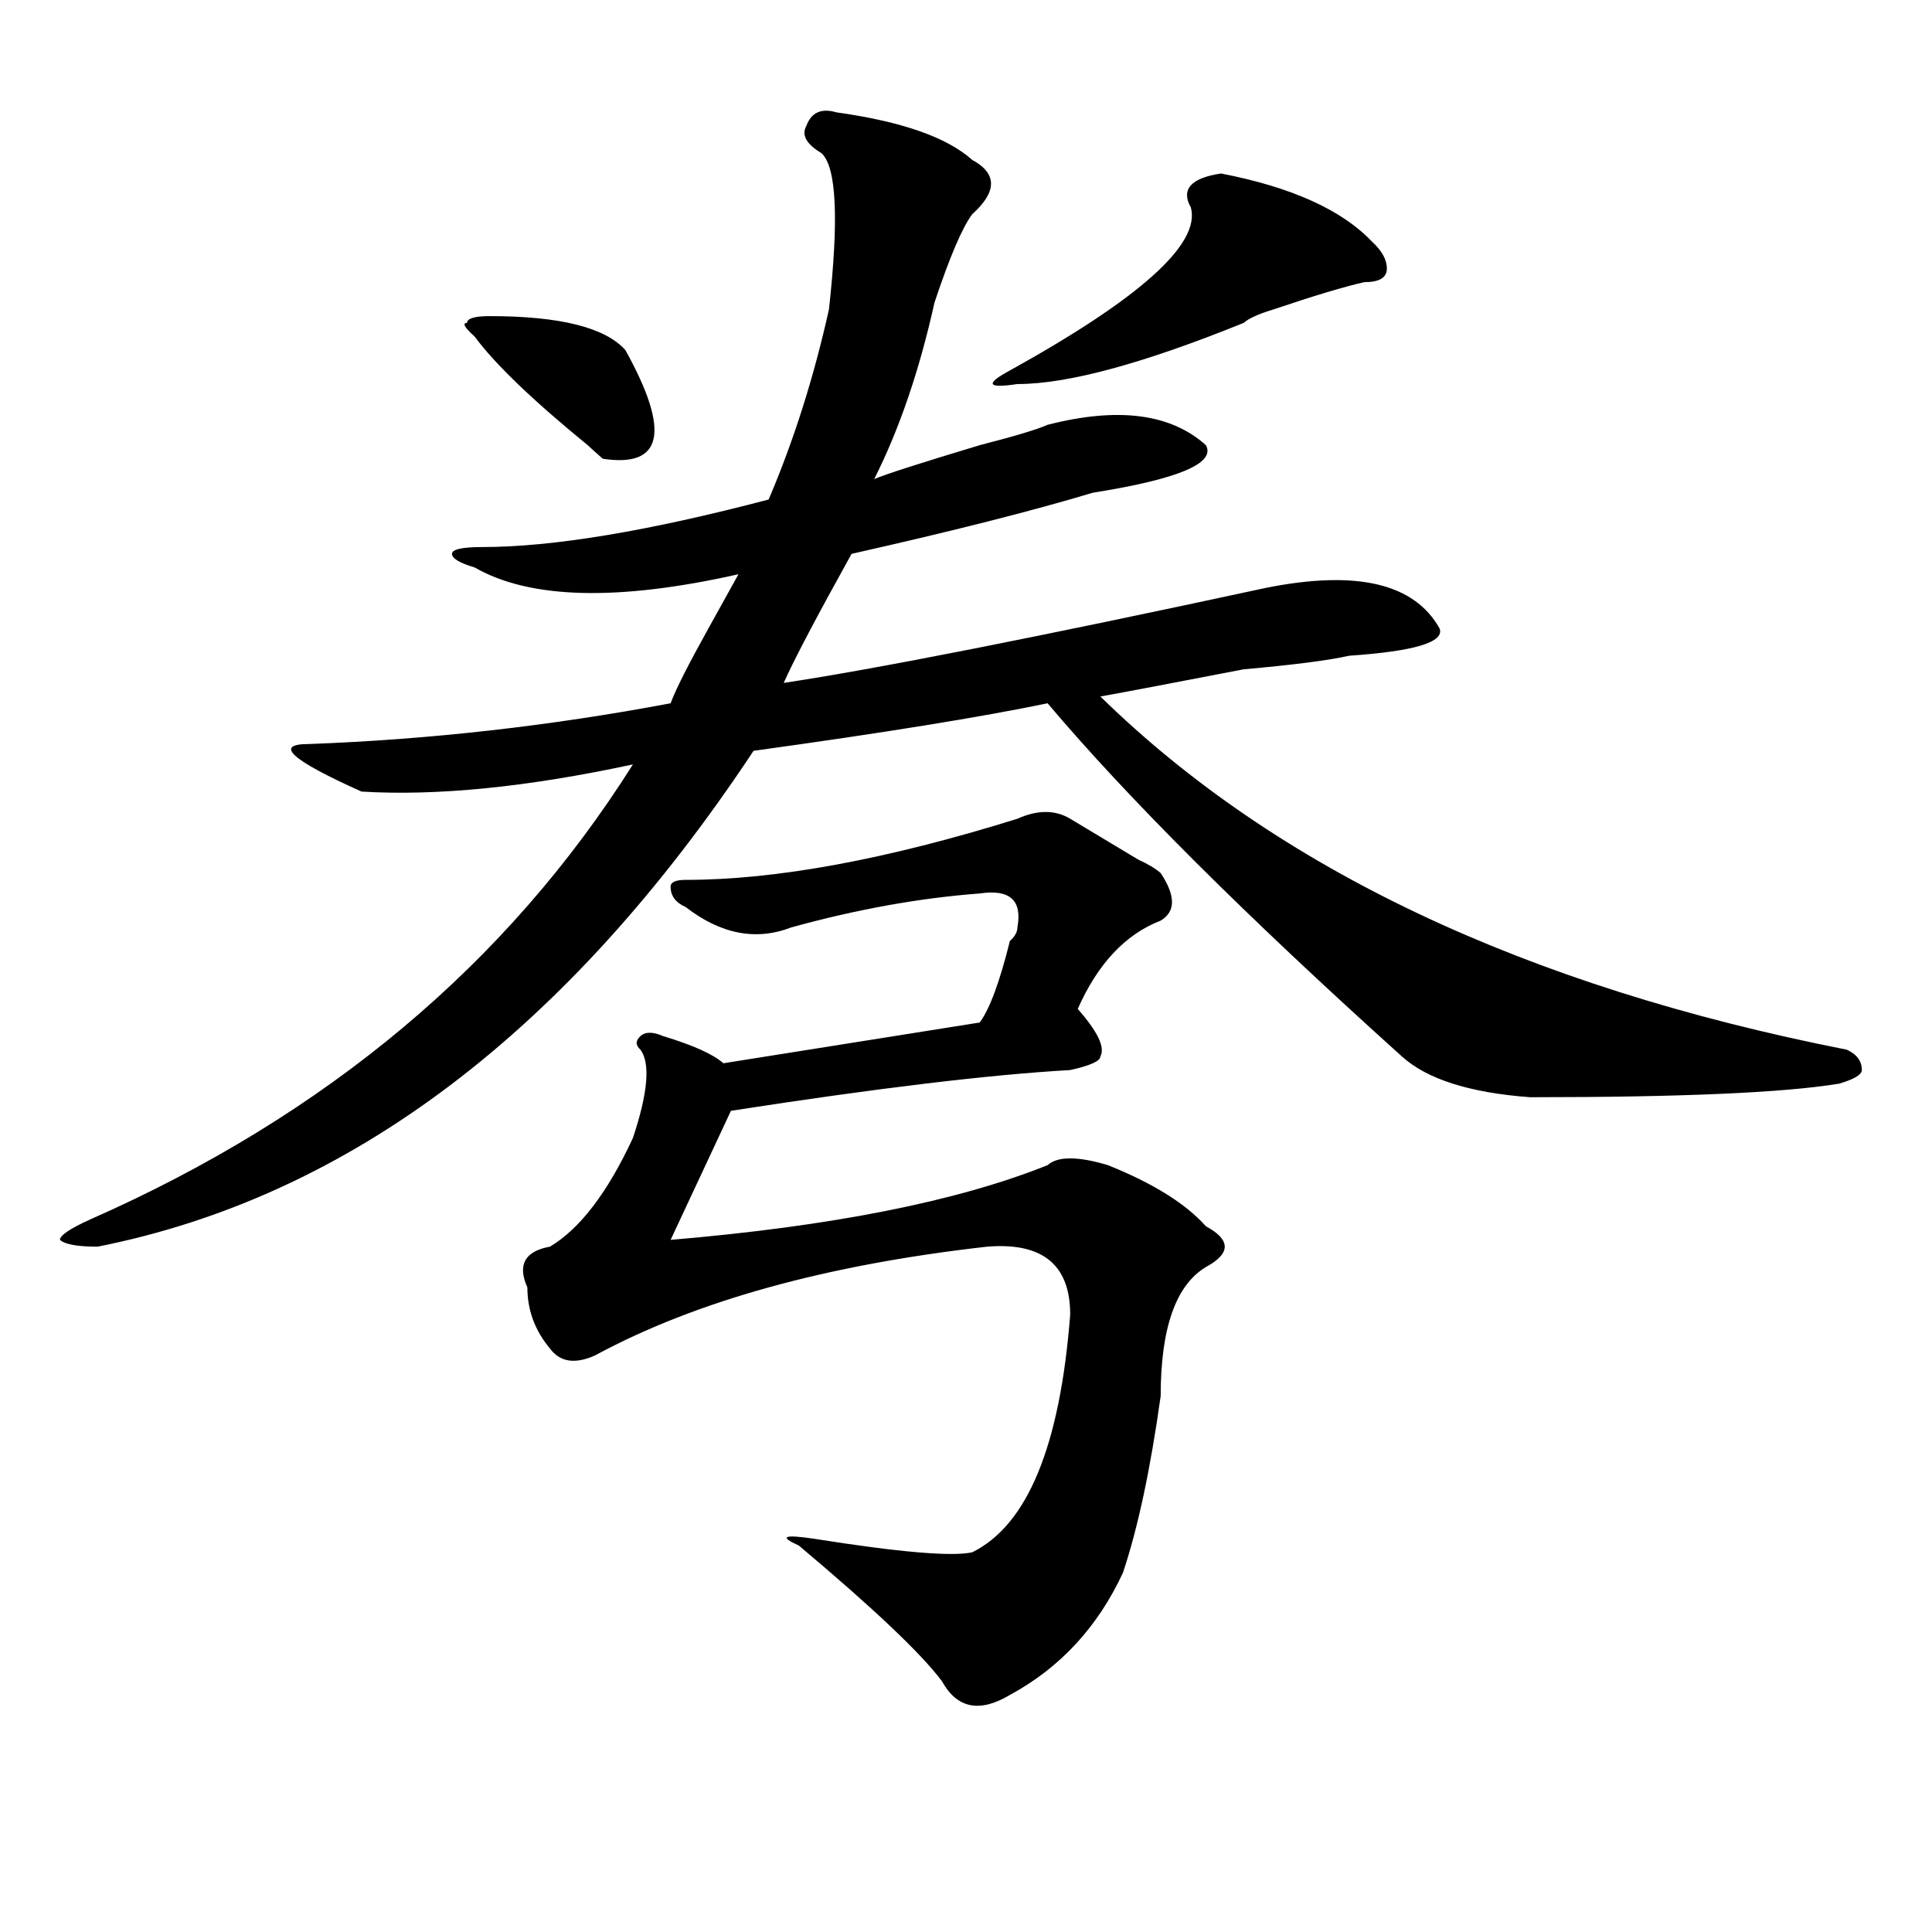
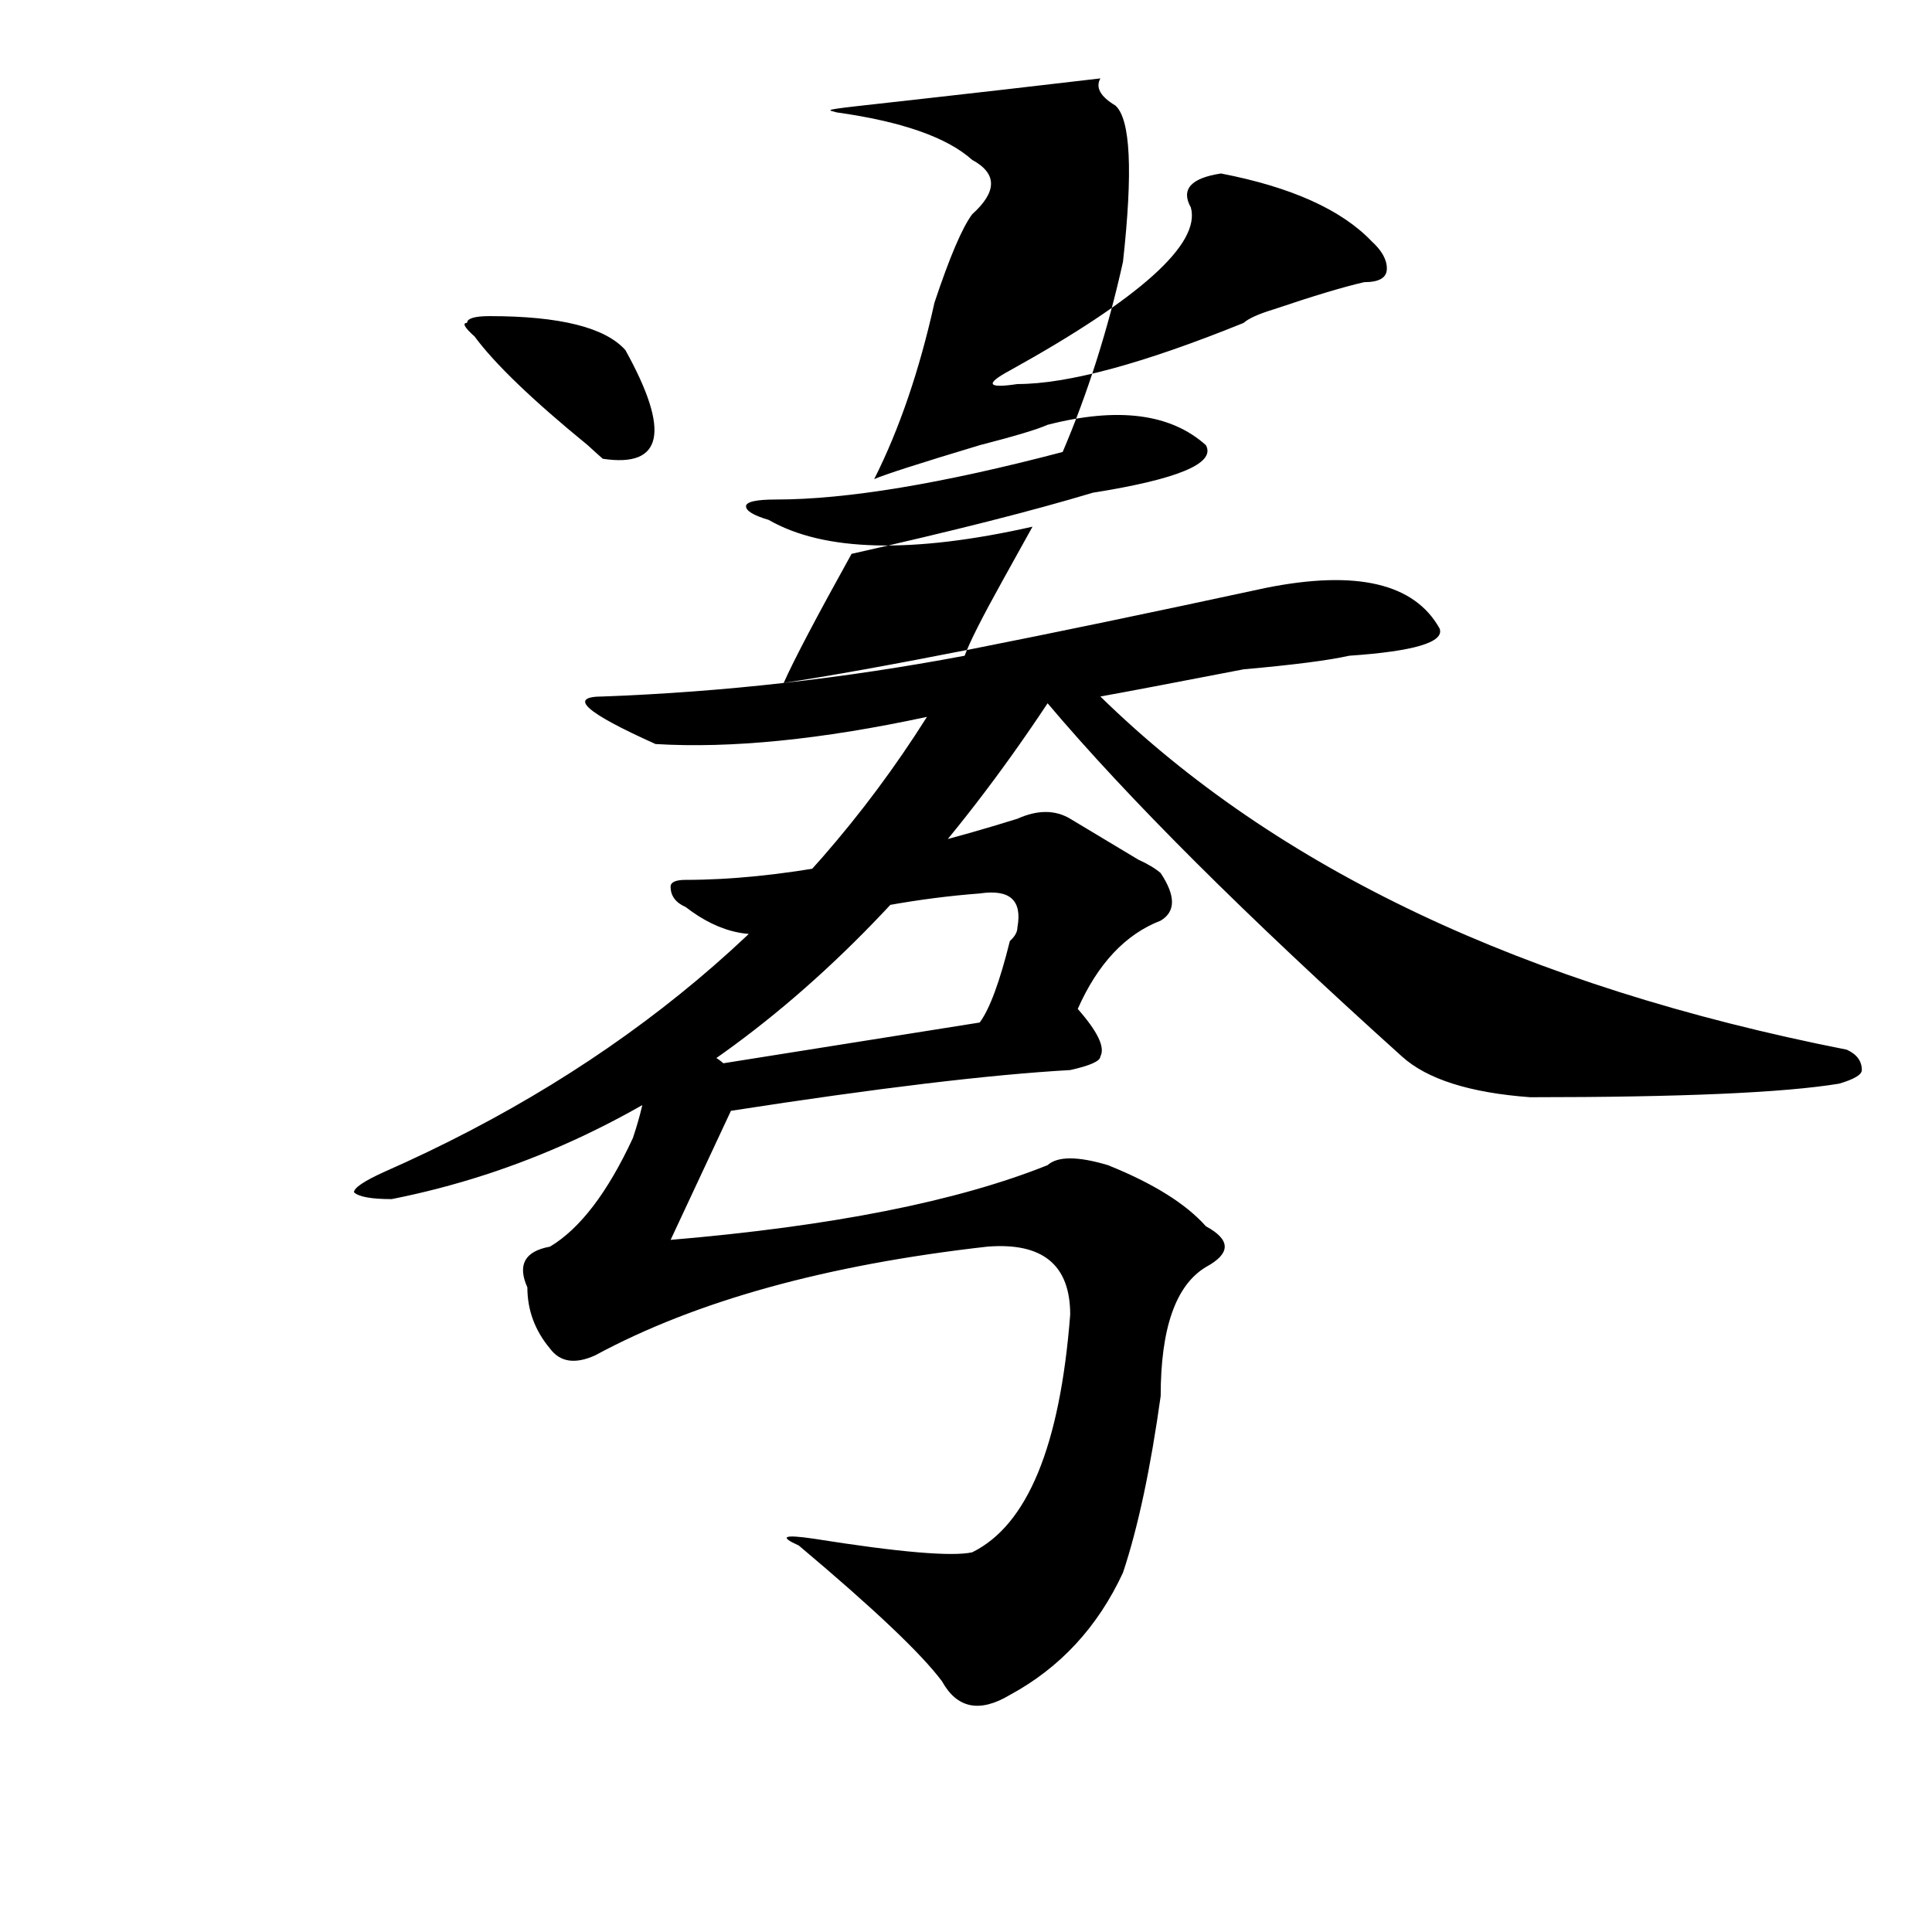
<svg xmlns="http://www.w3.org/2000/svg" version="1.1" id="图层_1" x="0px" y="0px" width="1000px" height="1000px" viewBox="0 0 1000 1000" enable-background="new 0 0 1000 1000" xml:space="preserve">
-   <path d="M432.965,58.156c33.779,4.725,57.193,12.909,70.242,24.609c12.987,7.031,12.987,16.425,0,28.125  c-5.244,7.031-11.707,22.303-19.512,45.703c-7.805,35.156-18.231,65.644-31.219,91.406c5.183-2.307,23.414-8.185,54.633-17.578  c18.17-4.669,29.877-8.185,35.121-10.547c36.401-9.338,63.718-5.822,81.949,10.547c5.183,9.394-14.329,17.578-58.535,24.609  c-31.219,9.394-72.864,19.94-124.875,31.641c-18.231,32.85-29.938,55.097-35.121,66.797c46.828-7.031,130.058-23.4,249.75-49.219  c46.828-9.338,76.705-2.307,89.754,21.094c2.561,7.031-13.049,11.756-46.828,14.063c-10.427,2.362-28.658,4.725-54.633,7.031  c-36.463,7.031-61.157,11.756-74.145,14.063c91.034,89.1,219.812,150.019,386.332,182.813c5.183,2.362,7.805,5.878,7.805,10.547  c0,2.362-3.902,4.725-11.707,7.031c-28.658,4.725-81.949,7.031-159.996,7.031c-31.219-2.307-53.353-9.338-66.34-21.094  c-80.669-72.619-141.826-133.594-183.41-182.813c-33.841,7.031-84.571,15.271-152.191,24.609  c-96.278,145.35-209.446,230.878-339.504,256.641c-10.427,0-16.951-1.153-19.512-3.516c0-2.307,5.183-5.822,15.609-10.547  c122.253-53.888,215.909-132.385,280.969-235.547c-54.633,11.756-101.461,16.425-140.484,14.063  c-36.463-16.369-45.548-24.609-27.316-24.609c62.438-2.307,124.875-9.338,187.313-21.094c2.561-7.031,9.085-19.885,19.512-38.672  c7.805-14.063,12.987-23.4,15.609-28.125c-62.438,14.063-107.985,12.909-136.582-3.516c-7.805-2.307-11.707-4.669-11.707-7.031  c0-2.307,5.183-3.516,15.609-3.516c36.401,0,85.852-8.185,148.289-24.609c12.987-30.432,23.414-63.281,31.219-98.438  c5.183-46.856,3.902-73.828-3.902-80.859c-7.805-4.669-10.427-9.338-7.805-14.063C419.916,58.156,425.16,55.85,432.965,58.156z   M253.457,163.625c36.401,0,59.815,5.878,70.242,17.578c23.414,42.188,19.512,60.975-11.707,56.25  c-2.622-2.307-5.244-4.669-7.805-7.031c-28.658-23.4-48.17-42.188-58.535-56.25c-5.244-4.669-6.524-7.031-3.902-7.031  C241.75,164.834,245.652,163.625,253.457,163.625z M553.938,423.781c7.805,4.725,19.512,11.756,35.121,21.094  c5.183,2.362,9.085,4.725,11.707,7.031c7.805,11.756,7.805,19.94,0,24.609c-18.231,7.031-32.561,22.303-42.926,45.703  c10.365,11.756,14.268,19.94,11.707,24.609c0,2.362-5.244,4.725-15.609,7.031c-41.646,2.362-100.181,9.394-175.605,21.094  l-31.219,66.797c83.229-7.031,148.289-19.885,195.117-38.672c5.183-4.669,15.609-4.669,31.219,0  c23.414,9.394,40.304,19.94,50.73,31.641c12.987,7.031,12.987,14.063,0,21.094c-15.609,9.394-23.414,31.641-23.414,66.797  c-5.244,37.519-11.707,68.006-19.512,91.406c-13.049,28.125-32.561,49.219-58.535,63.281c-15.609,9.338-27.316,7.031-35.121-7.031  c-10.427-14.063-35.121-37.519-74.145-70.313c-10.427-4.669-7.805-5.822,7.805-3.516c44.206,7.031,71.522,9.338,81.949,7.031  c28.597-14.063,45.486-55.041,50.73-123.047c0-25.763-14.329-37.463-42.926-35.156c-83.291,9.394-150.911,28.125-202.922,56.25  c-10.427,4.725-18.231,3.516-23.414-3.516c-7.805-9.338-11.707-19.885-11.707-31.641c-5.244-11.7-1.342-18.731,11.707-21.094  c15.609-9.338,29.877-28.125,42.926-56.25c7.805-23.4,9.085-38.672,3.902-45.703c-2.622-2.307-2.622-4.669,0-7.031  c2.561-2.307,6.463-2.307,11.707,0c15.609,4.725,25.975,9.394,31.219,14.063l132.68-21.094c5.183-7.031,10.365-21.094,15.609-42.188  c2.561-2.307,3.902-4.669,3.902-7.031c2.561-14.063-3.902-19.885-19.512-17.578c-31.219,2.362-63.779,8.24-97.559,17.578  c-18.231,7.031-36.463,3.516-54.633-10.547c-5.244-2.307-7.805-5.822-7.805-10.547c0-2.307,2.561-3.516,7.805-3.516  c46.828,0,104.021-10.547,171.703-31.641C536.986,419.112,546.133,419.112,553.938,423.781z M631.984,89.797  c36.401,7.031,62.438,18.787,78.047,35.156c5.183,4.725,7.805,9.394,7.805,14.063c0,4.725-3.902,7.031-11.707,7.031  c-10.427,2.362-26.036,7.031-46.828,14.063c-7.805,2.362-13.049,4.725-15.609,7.031c-52.072,21.094-91.096,31.641-117.07,31.641  c-15.609,2.362-16.951,0-3.902-7.031c67.62-37.463,98.839-65.588,93.656-84.375C611.131,98.037,616.375,92.159,631.984,89.797z" />
+   <path d="M432.965,58.156c33.779,4.725,57.193,12.909,70.242,24.609c12.987,7.031,12.987,16.425,0,28.125  c-5.244,7.031-11.707,22.303-19.512,45.703c-7.805,35.156-18.231,65.644-31.219,91.406c5.183-2.307,23.414-8.185,54.633-17.578  c18.17-4.669,29.877-8.185,35.121-10.547c36.401-9.338,63.718-5.822,81.949,10.547c5.183,9.394-14.329,17.578-58.535,24.609  c-31.219,9.394-72.864,19.94-124.875,31.641c-18.231,32.85-29.938,55.097-35.121,66.797c46.828-7.031,130.058-23.4,249.75-49.219  c46.828-9.338,76.705-2.307,89.754,21.094c2.561,7.031-13.049,11.756-46.828,14.063c-10.427,2.362-28.658,4.725-54.633,7.031  c-36.463,7.031-61.157,11.756-74.145,14.063c91.034,89.1,219.812,150.019,386.332,182.813c5.183,2.362,7.805,5.878,7.805,10.547  c0,2.362-3.902,4.725-11.707,7.031c-28.658,4.725-81.949,7.031-159.996,7.031c-31.219-2.307-53.353-9.338-66.34-21.094  c-80.669-72.619-141.826-133.594-183.41-182.813c-96.278,145.35-209.446,230.878-339.504,256.641c-10.427,0-16.951-1.153-19.512-3.516c0-2.307,5.183-5.822,15.609-10.547  c122.253-53.888,215.909-132.385,280.969-235.547c-54.633,11.756-101.461,16.425-140.484,14.063  c-36.463-16.369-45.548-24.609-27.316-24.609c62.438-2.307,124.875-9.338,187.313-21.094c2.561-7.031,9.085-19.885,19.512-38.672  c7.805-14.063,12.987-23.4,15.609-28.125c-62.438,14.063-107.985,12.909-136.582-3.516c-7.805-2.307-11.707-4.669-11.707-7.031  c0-2.307,5.183-3.516,15.609-3.516c36.401,0,85.852-8.185,148.289-24.609c12.987-30.432,23.414-63.281,31.219-98.438  c5.183-46.856,3.902-73.828-3.902-80.859c-7.805-4.669-10.427-9.338-7.805-14.063C419.916,58.156,425.16,55.85,432.965,58.156z   M253.457,163.625c36.401,0,59.815,5.878,70.242,17.578c23.414,42.188,19.512,60.975-11.707,56.25  c-2.622-2.307-5.244-4.669-7.805-7.031c-28.658-23.4-48.17-42.188-58.535-56.25c-5.244-4.669-6.524-7.031-3.902-7.031  C241.75,164.834,245.652,163.625,253.457,163.625z M553.938,423.781c7.805,4.725,19.512,11.756,35.121,21.094  c5.183,2.362,9.085,4.725,11.707,7.031c7.805,11.756,7.805,19.94,0,24.609c-18.231,7.031-32.561,22.303-42.926,45.703  c10.365,11.756,14.268,19.94,11.707,24.609c0,2.362-5.244,4.725-15.609,7.031c-41.646,2.362-100.181,9.394-175.605,21.094  l-31.219,66.797c83.229-7.031,148.289-19.885,195.117-38.672c5.183-4.669,15.609-4.669,31.219,0  c23.414,9.394,40.304,19.94,50.73,31.641c12.987,7.031,12.987,14.063,0,21.094c-15.609,9.394-23.414,31.641-23.414,66.797  c-5.244,37.519-11.707,68.006-19.512,91.406c-13.049,28.125-32.561,49.219-58.535,63.281c-15.609,9.338-27.316,7.031-35.121-7.031  c-10.427-14.063-35.121-37.519-74.145-70.313c-10.427-4.669-7.805-5.822,7.805-3.516c44.206,7.031,71.522,9.338,81.949,7.031  c28.597-14.063,45.486-55.041,50.73-123.047c0-25.763-14.329-37.463-42.926-35.156c-83.291,9.394-150.911,28.125-202.922,56.25  c-10.427,4.725-18.231,3.516-23.414-3.516c-7.805-9.338-11.707-19.885-11.707-31.641c-5.244-11.7-1.342-18.731,11.707-21.094  c15.609-9.338,29.877-28.125,42.926-56.25c7.805-23.4,9.085-38.672,3.902-45.703c-2.622-2.307-2.622-4.669,0-7.031  c2.561-2.307,6.463-2.307,11.707,0c15.609,4.725,25.975,9.394,31.219,14.063l132.68-21.094c5.183-7.031,10.365-21.094,15.609-42.188  c2.561-2.307,3.902-4.669,3.902-7.031c2.561-14.063-3.902-19.885-19.512-17.578c-31.219,2.362-63.779,8.24-97.559,17.578  c-18.231,7.031-36.463,3.516-54.633-10.547c-5.244-2.307-7.805-5.822-7.805-10.547c0-2.307,2.561-3.516,7.805-3.516  c46.828,0,104.021-10.547,171.703-31.641C536.986,419.112,546.133,419.112,553.938,423.781z M631.984,89.797  c36.401,7.031,62.438,18.787,78.047,35.156c5.183,4.725,7.805,9.394,7.805,14.063c0,4.725-3.902,7.031-11.707,7.031  c-10.427,2.362-26.036,7.031-46.828,14.063c-7.805,2.362-13.049,4.725-15.609,7.031c-52.072,21.094-91.096,31.641-117.07,31.641  c-15.609,2.362-16.951,0-3.902-7.031c67.62-37.463,98.839-65.588,93.656-84.375C611.131,98.037,616.375,92.159,631.984,89.797z" />
</svg>